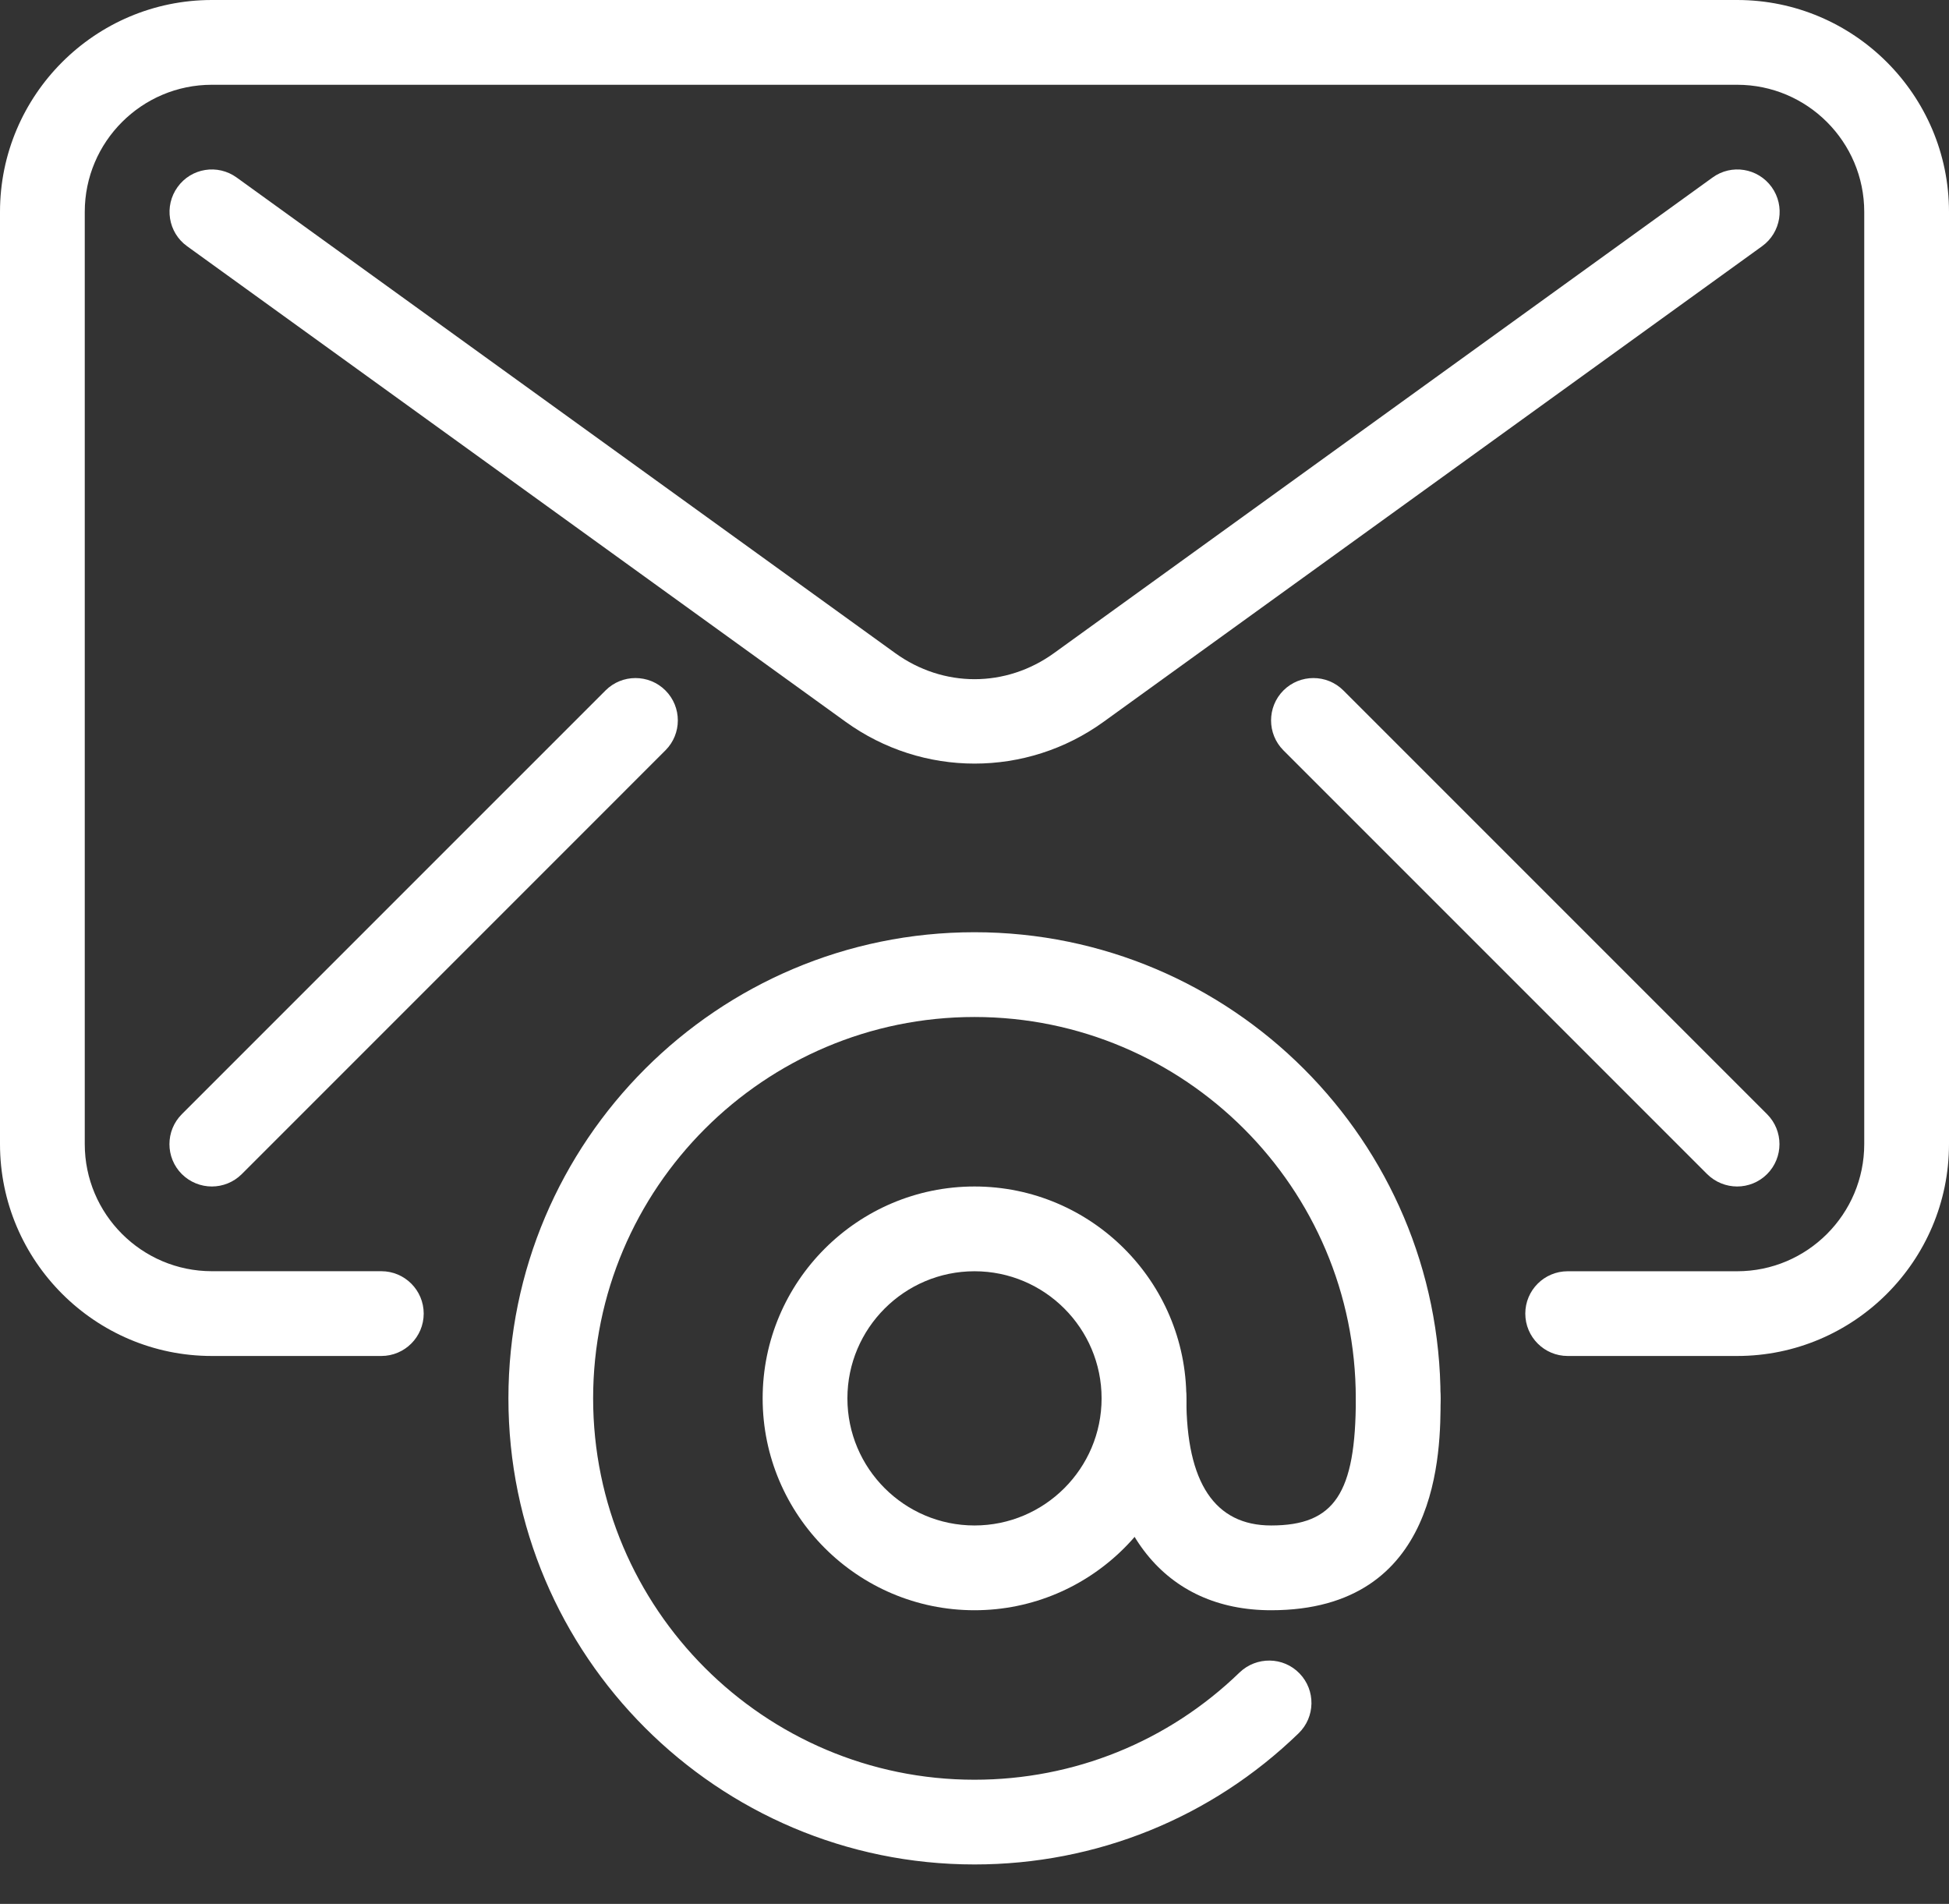
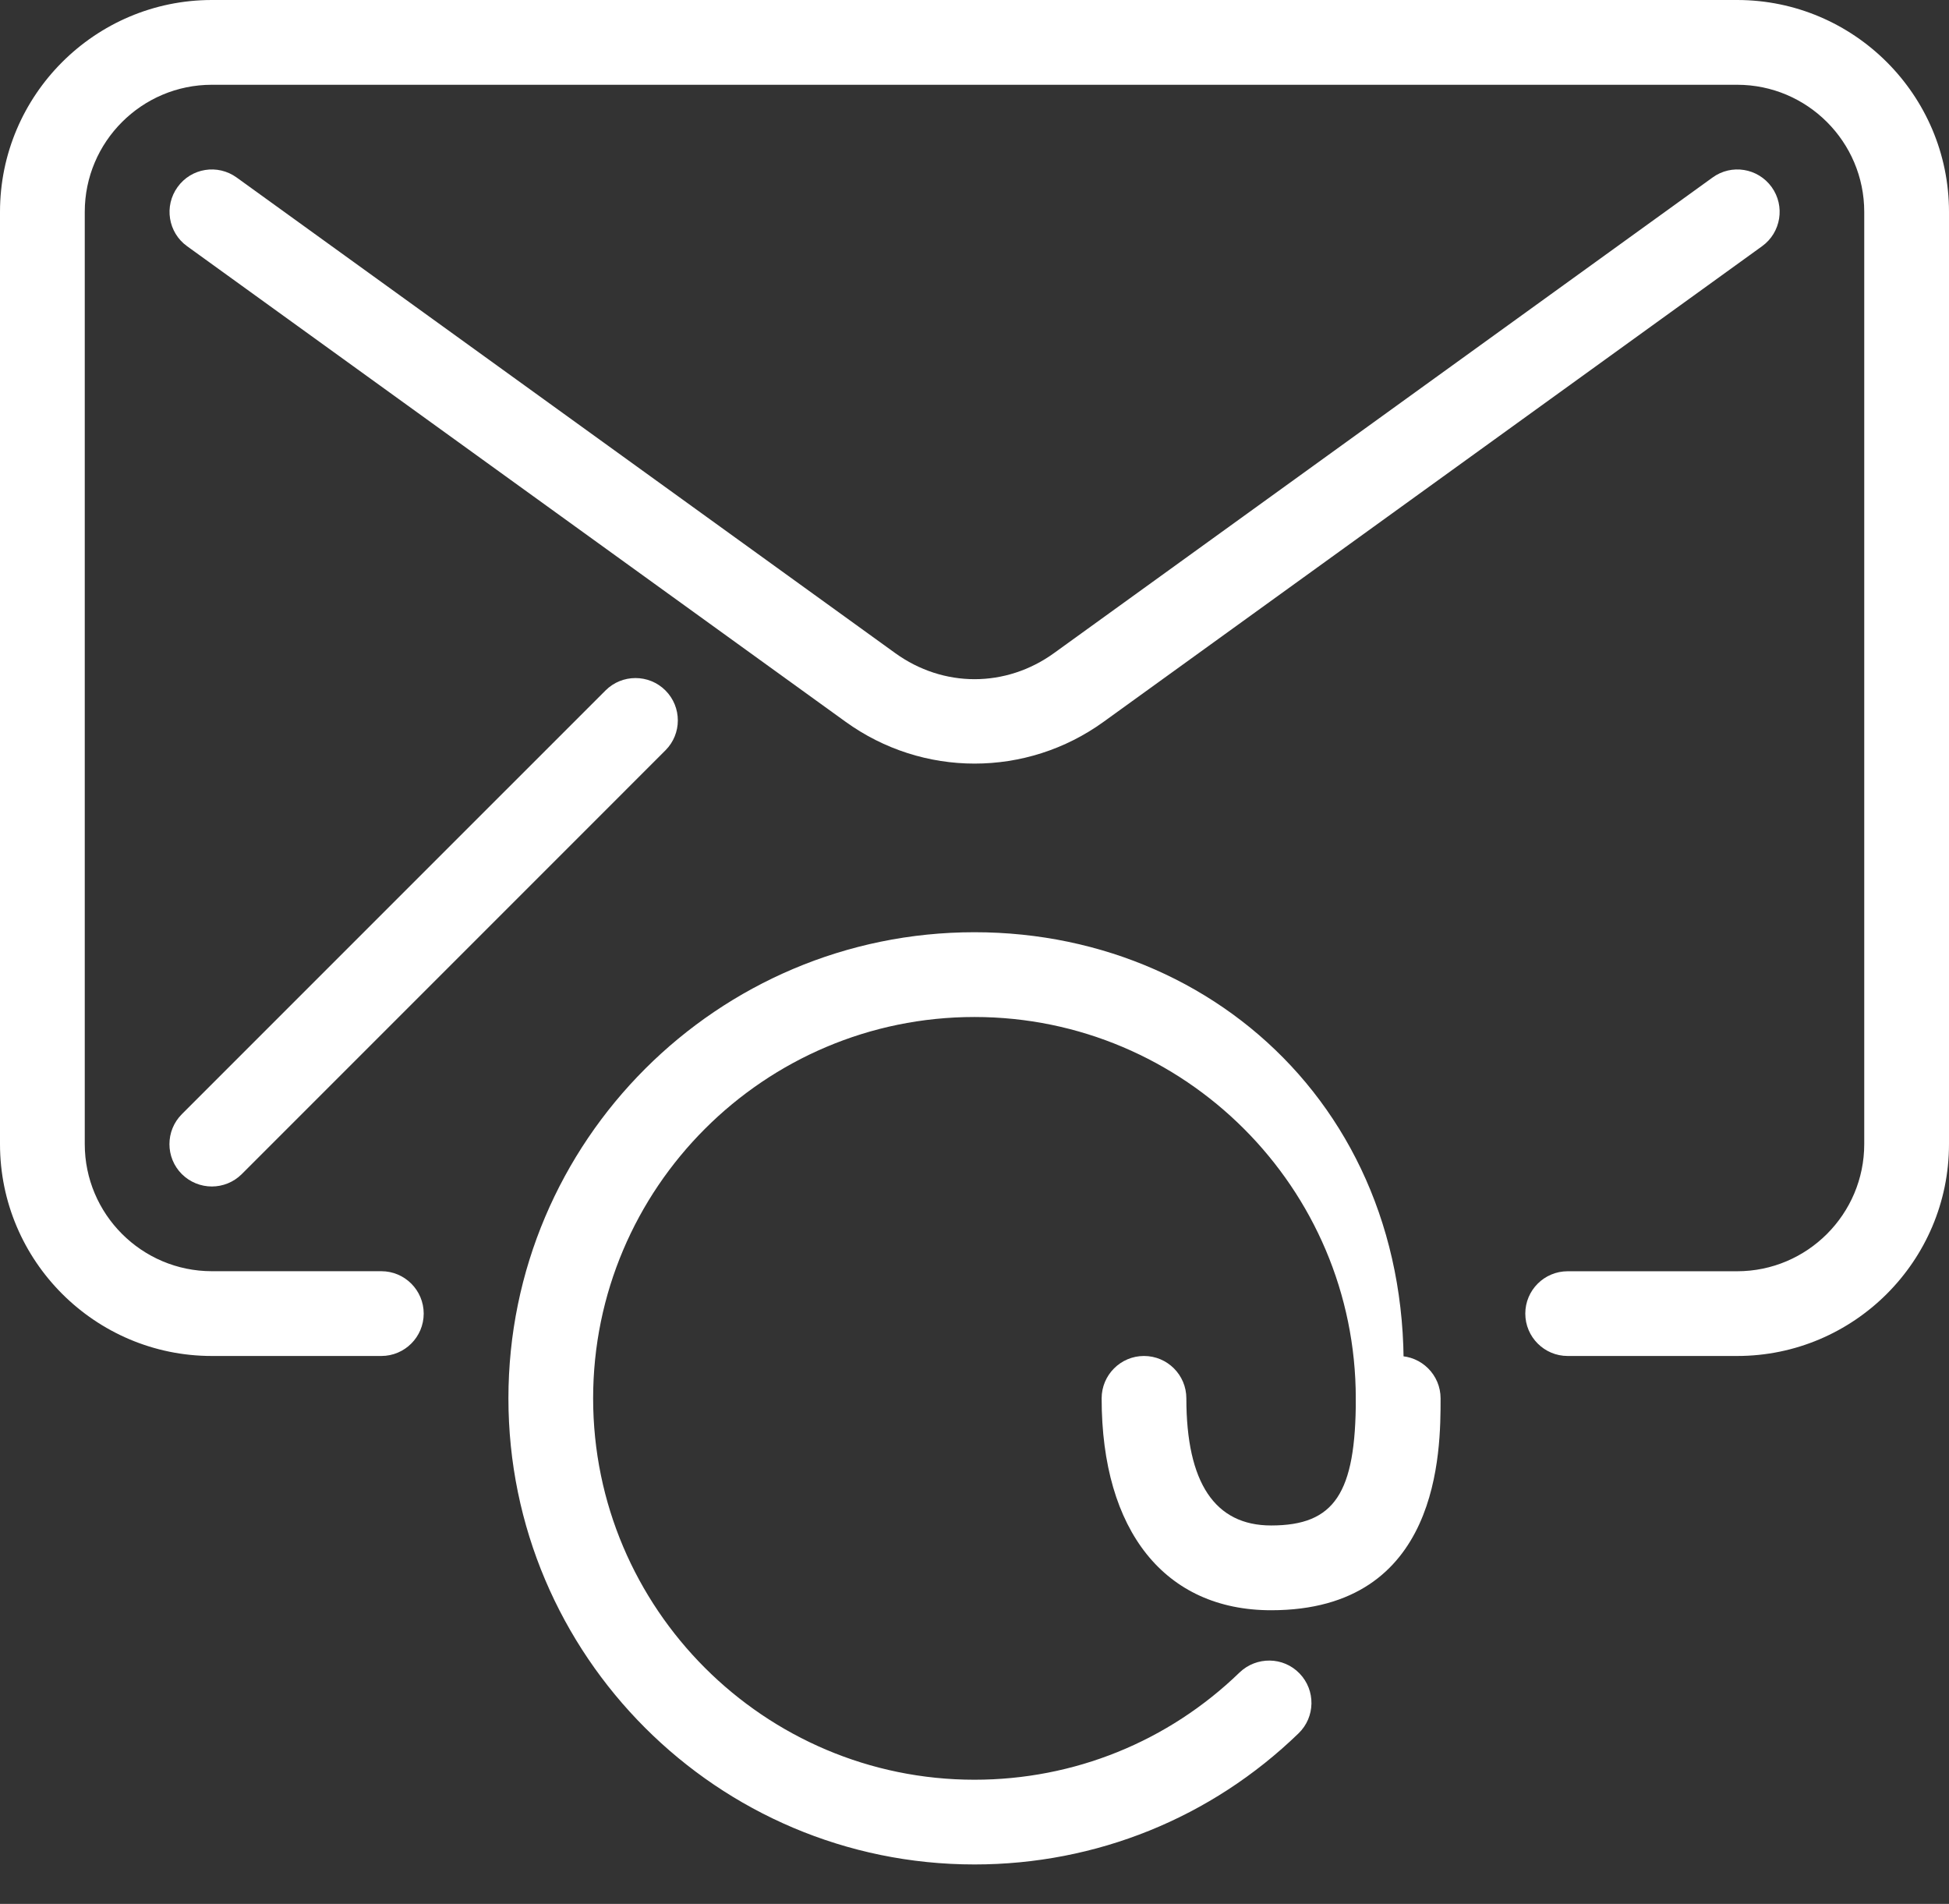
<svg xmlns="http://www.w3.org/2000/svg" width="43" height="42" viewBox="0 0 43 42" fill="none">
  <rect x="0" y="0" width="43" height="42" fill="#333333" stroke="none" />
  <path d="M38.326 0H4.674C2.098 0 0 2.098 0 4.674V25.239C0 27.815 2.098 29.913 4.674 29.913H8.413C8.929 29.913 9.348 29.494 9.348 28.978C9.348 28.462 8.929 28.043 8.413 28.043H4.674C3.128 28.043 1.87 26.785 1.87 25.239V4.674C1.87 3.128 3.128 1.87 4.674 1.87H38.326C39.872 1.87 41.13 3.128 41.13 4.674V25.239C41.13 26.785 39.872 28.044 38.326 28.044H34.587C34.071 28.044 33.652 28.462 33.652 28.978C33.652 29.494 34.071 29.913 34.587 29.913H38.326C40.902 29.913 43 27.816 43 25.239V4.674C43 2.098 40.902 0 38.326 0Z" fill="white" />
  <path d="M39.087 4.126C38.784 3.707 38.2 3.612 37.782 3.917L23.255 14.407C22.191 15.175 20.813 15.175 19.75 14.407L5.223 3.917C4.802 3.612 4.219 3.707 3.918 4.126C3.615 4.545 3.709 5.13 4.127 5.431L18.654 15.921C19.505 16.536 20.503 16.845 21.501 16.845C22.5 16.845 23.498 16.538 24.351 15.921L38.877 5.431C39.294 5.13 39.389 4.545 39.087 4.126Z" fill="white" />
  <path d="M14.681 15.231C14.317 14.867 13.724 14.867 13.36 15.231L4.012 24.579C3.647 24.944 3.647 25.536 4.012 25.901C4.195 26.082 4.434 26.174 4.674 26.174C4.913 26.174 5.152 26.082 5.334 25.901L14.681 16.553C15.046 16.189 15.046 15.596 14.681 15.231Z" fill="white" />
-   <path d="M38.986 24.579L29.638 15.231C29.274 14.867 28.681 14.867 28.316 15.231C27.952 15.596 27.952 16.189 28.316 16.553L37.664 25.901C37.847 26.082 38.087 26.174 38.326 26.174C38.565 26.174 38.805 26.082 38.986 25.901C39.351 25.536 39.351 24.944 38.986 24.579Z" fill="white" />
-   <path d="M21.499 20.565C15.829 20.565 11.217 25.177 11.217 30.848C11.217 36.518 15.829 41.13 21.499 41.13C24.184 41.13 26.723 40.104 28.649 38.238C29.021 37.879 29.03 37.287 28.671 36.916C28.312 36.544 27.721 36.539 27.349 36.894C25.773 38.421 23.694 39.261 21.499 39.261C16.861 39.261 13.086 35.486 13.086 30.848C13.086 26.209 16.861 22.435 21.499 22.435C26.138 22.435 29.912 26.209 29.912 30.848C29.912 31.364 30.331 31.783 30.847 31.783C31.363 31.783 31.782 31.364 31.782 30.848C31.782 25.177 27.17 20.565 21.499 20.565Z" fill="white" />
-   <path d="M21.5 26.174C18.924 26.174 16.826 28.271 16.826 30.848C16.826 33.424 18.924 35.522 21.5 35.522C24.076 35.522 26.174 33.424 26.174 30.848C26.174 28.272 24.076 26.174 21.5 26.174ZM21.5 33.652C19.954 33.652 18.696 32.394 18.696 30.848C18.696 29.302 19.954 28.044 21.5 28.044C23.046 28.044 24.304 29.302 24.304 30.848C24.304 32.394 23.046 33.652 21.5 33.652Z" fill="white" />
+   <path d="M21.499 20.565C15.829 20.565 11.217 25.177 11.217 30.848C11.217 36.518 15.829 41.13 21.499 41.13C24.184 41.13 26.723 40.104 28.649 38.238C29.021 37.879 29.03 37.287 28.671 36.916C28.312 36.544 27.721 36.539 27.349 36.894C25.773 38.421 23.694 39.261 21.499 39.261C16.861 39.261 13.086 35.486 13.086 30.848C13.086 26.209 16.861 22.435 21.499 22.435C26.138 22.435 29.912 26.209 29.912 30.848C29.912 31.364 30.331 31.783 30.847 31.783C31.782 25.177 27.17 20.565 21.499 20.565Z" fill="white" />
  <path d="M30.848 29.913C30.332 29.913 29.913 30.332 29.913 30.848C29.913 32.946 29.442 33.652 28.044 33.652C26.802 33.652 26.174 32.708 26.174 30.848C26.174 30.332 25.756 29.913 25.239 29.913C24.724 29.913 24.305 30.332 24.305 30.848C24.305 33.774 25.703 35.522 28.044 35.522C31.783 35.522 31.783 32.003 31.783 30.848C31.783 30.332 31.364 29.913 30.848 29.913Z" fill="white" />
</svg>